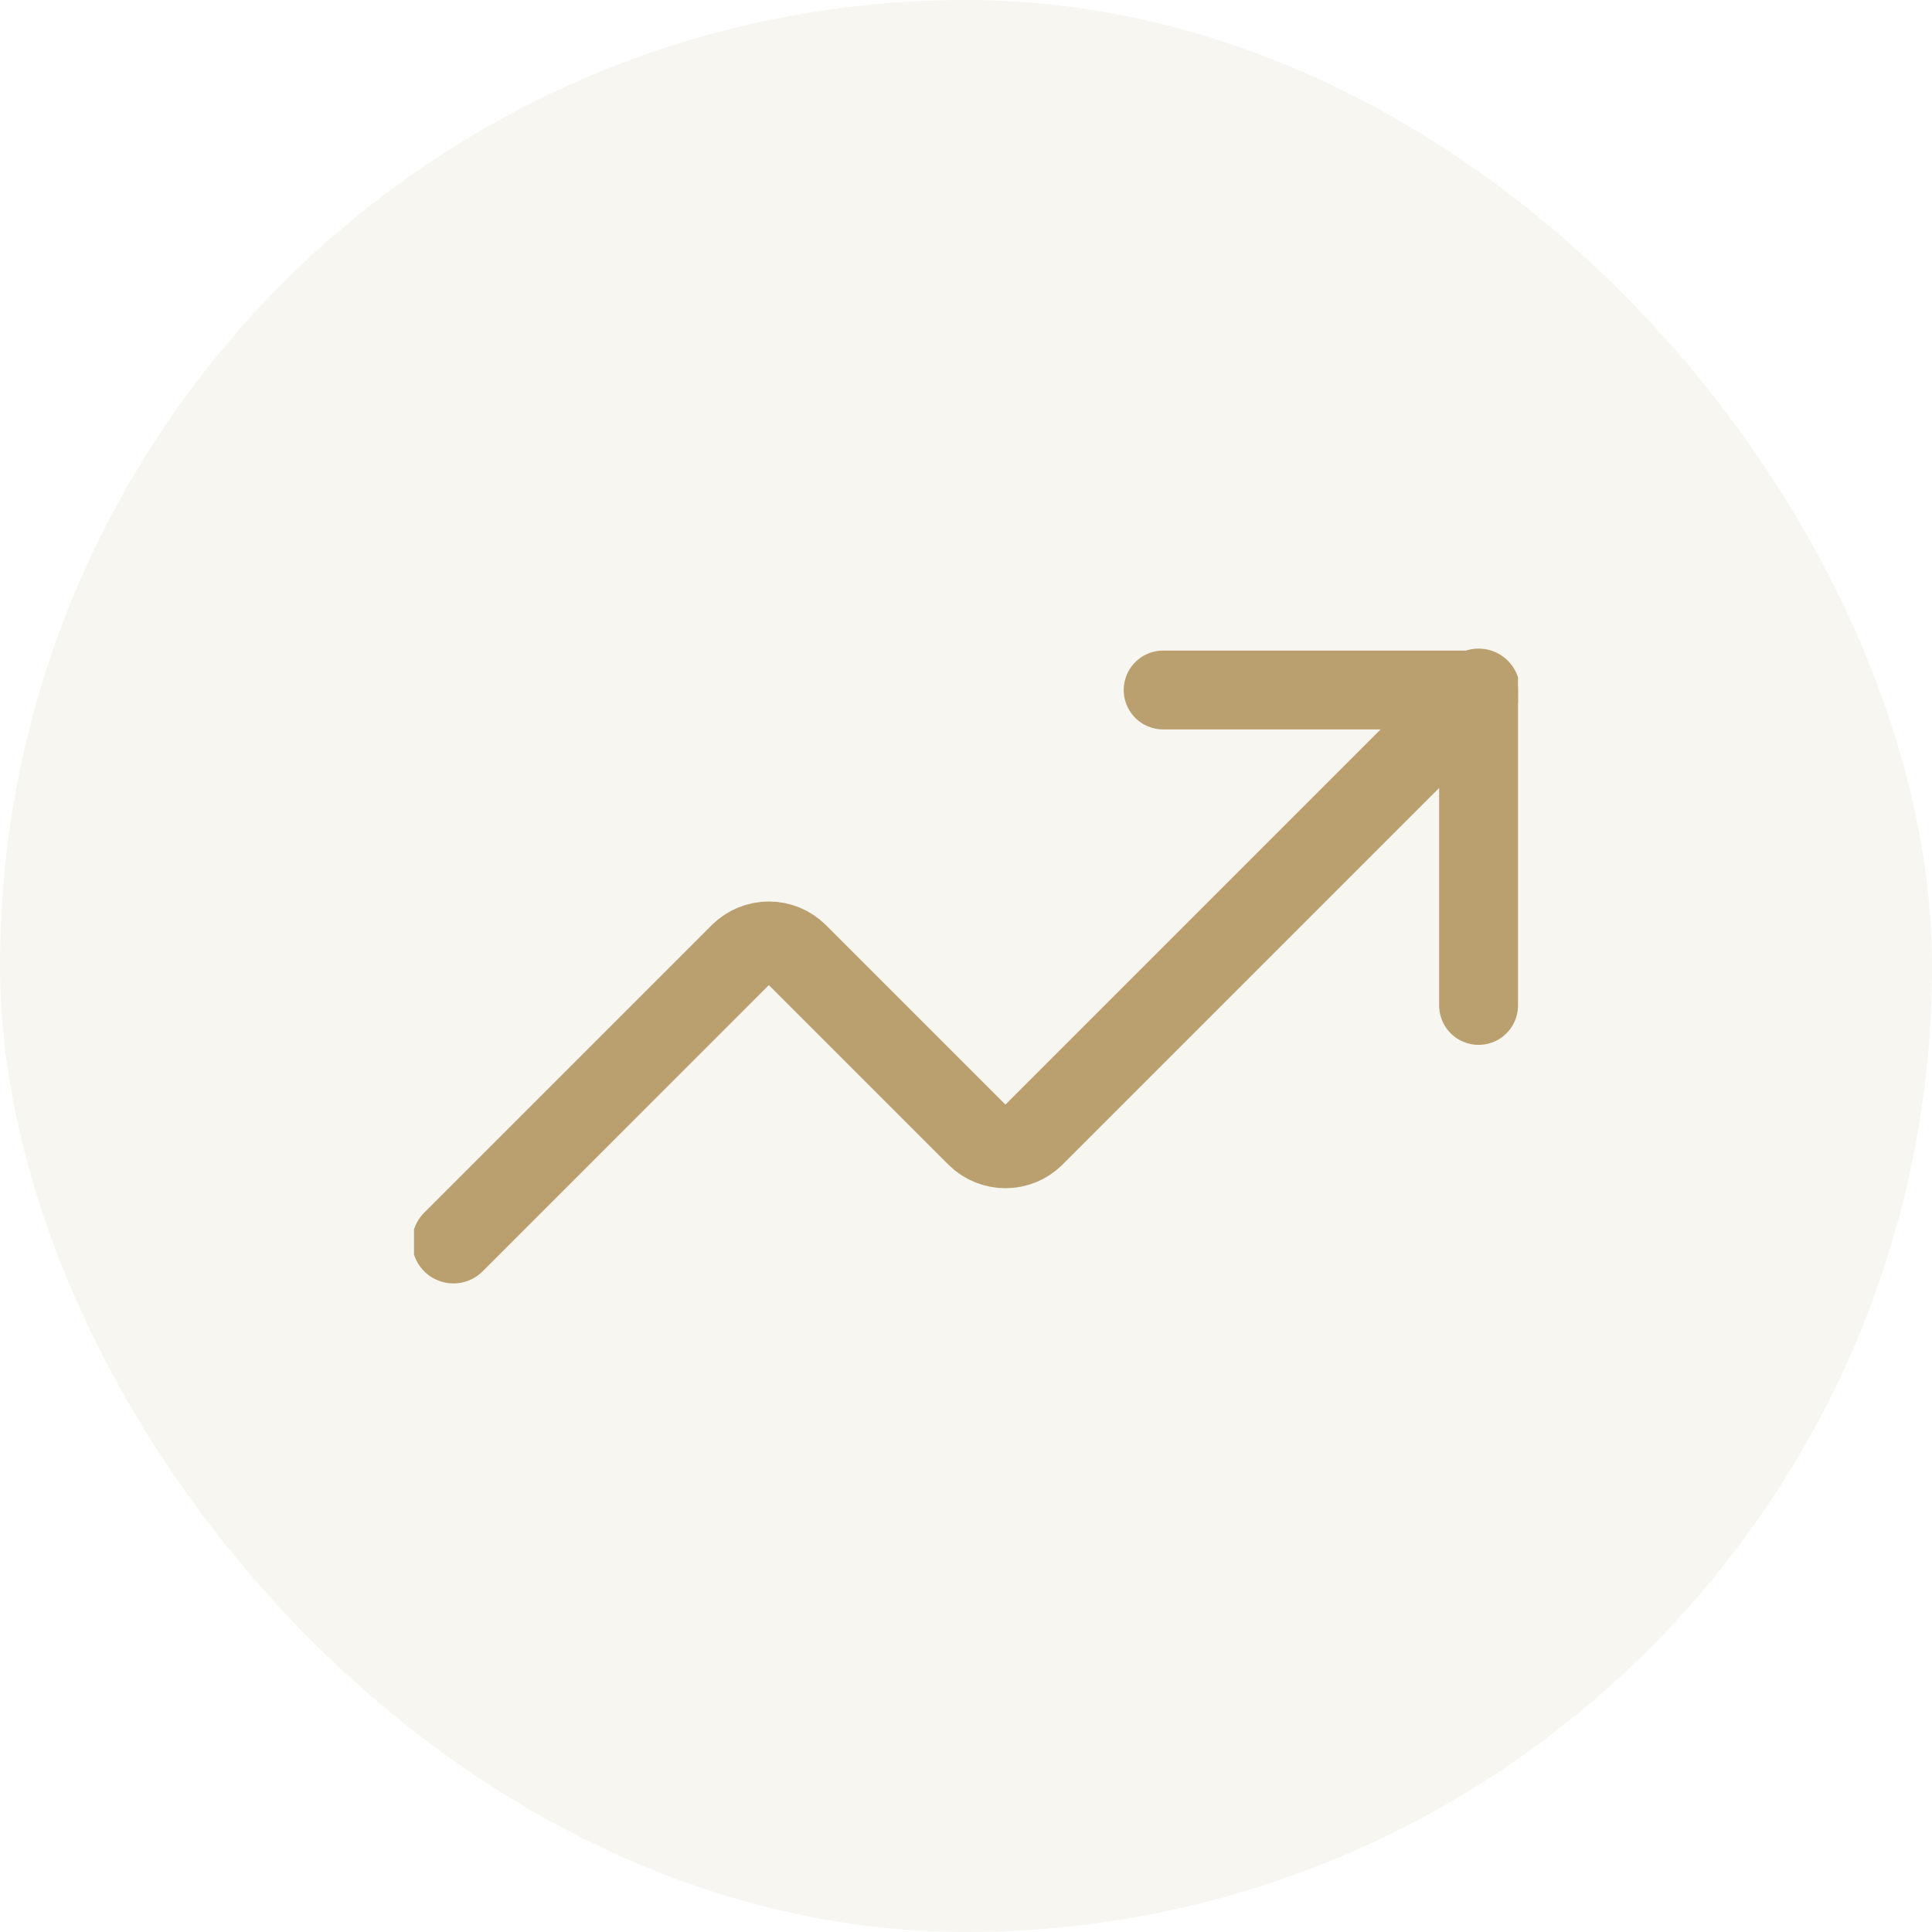
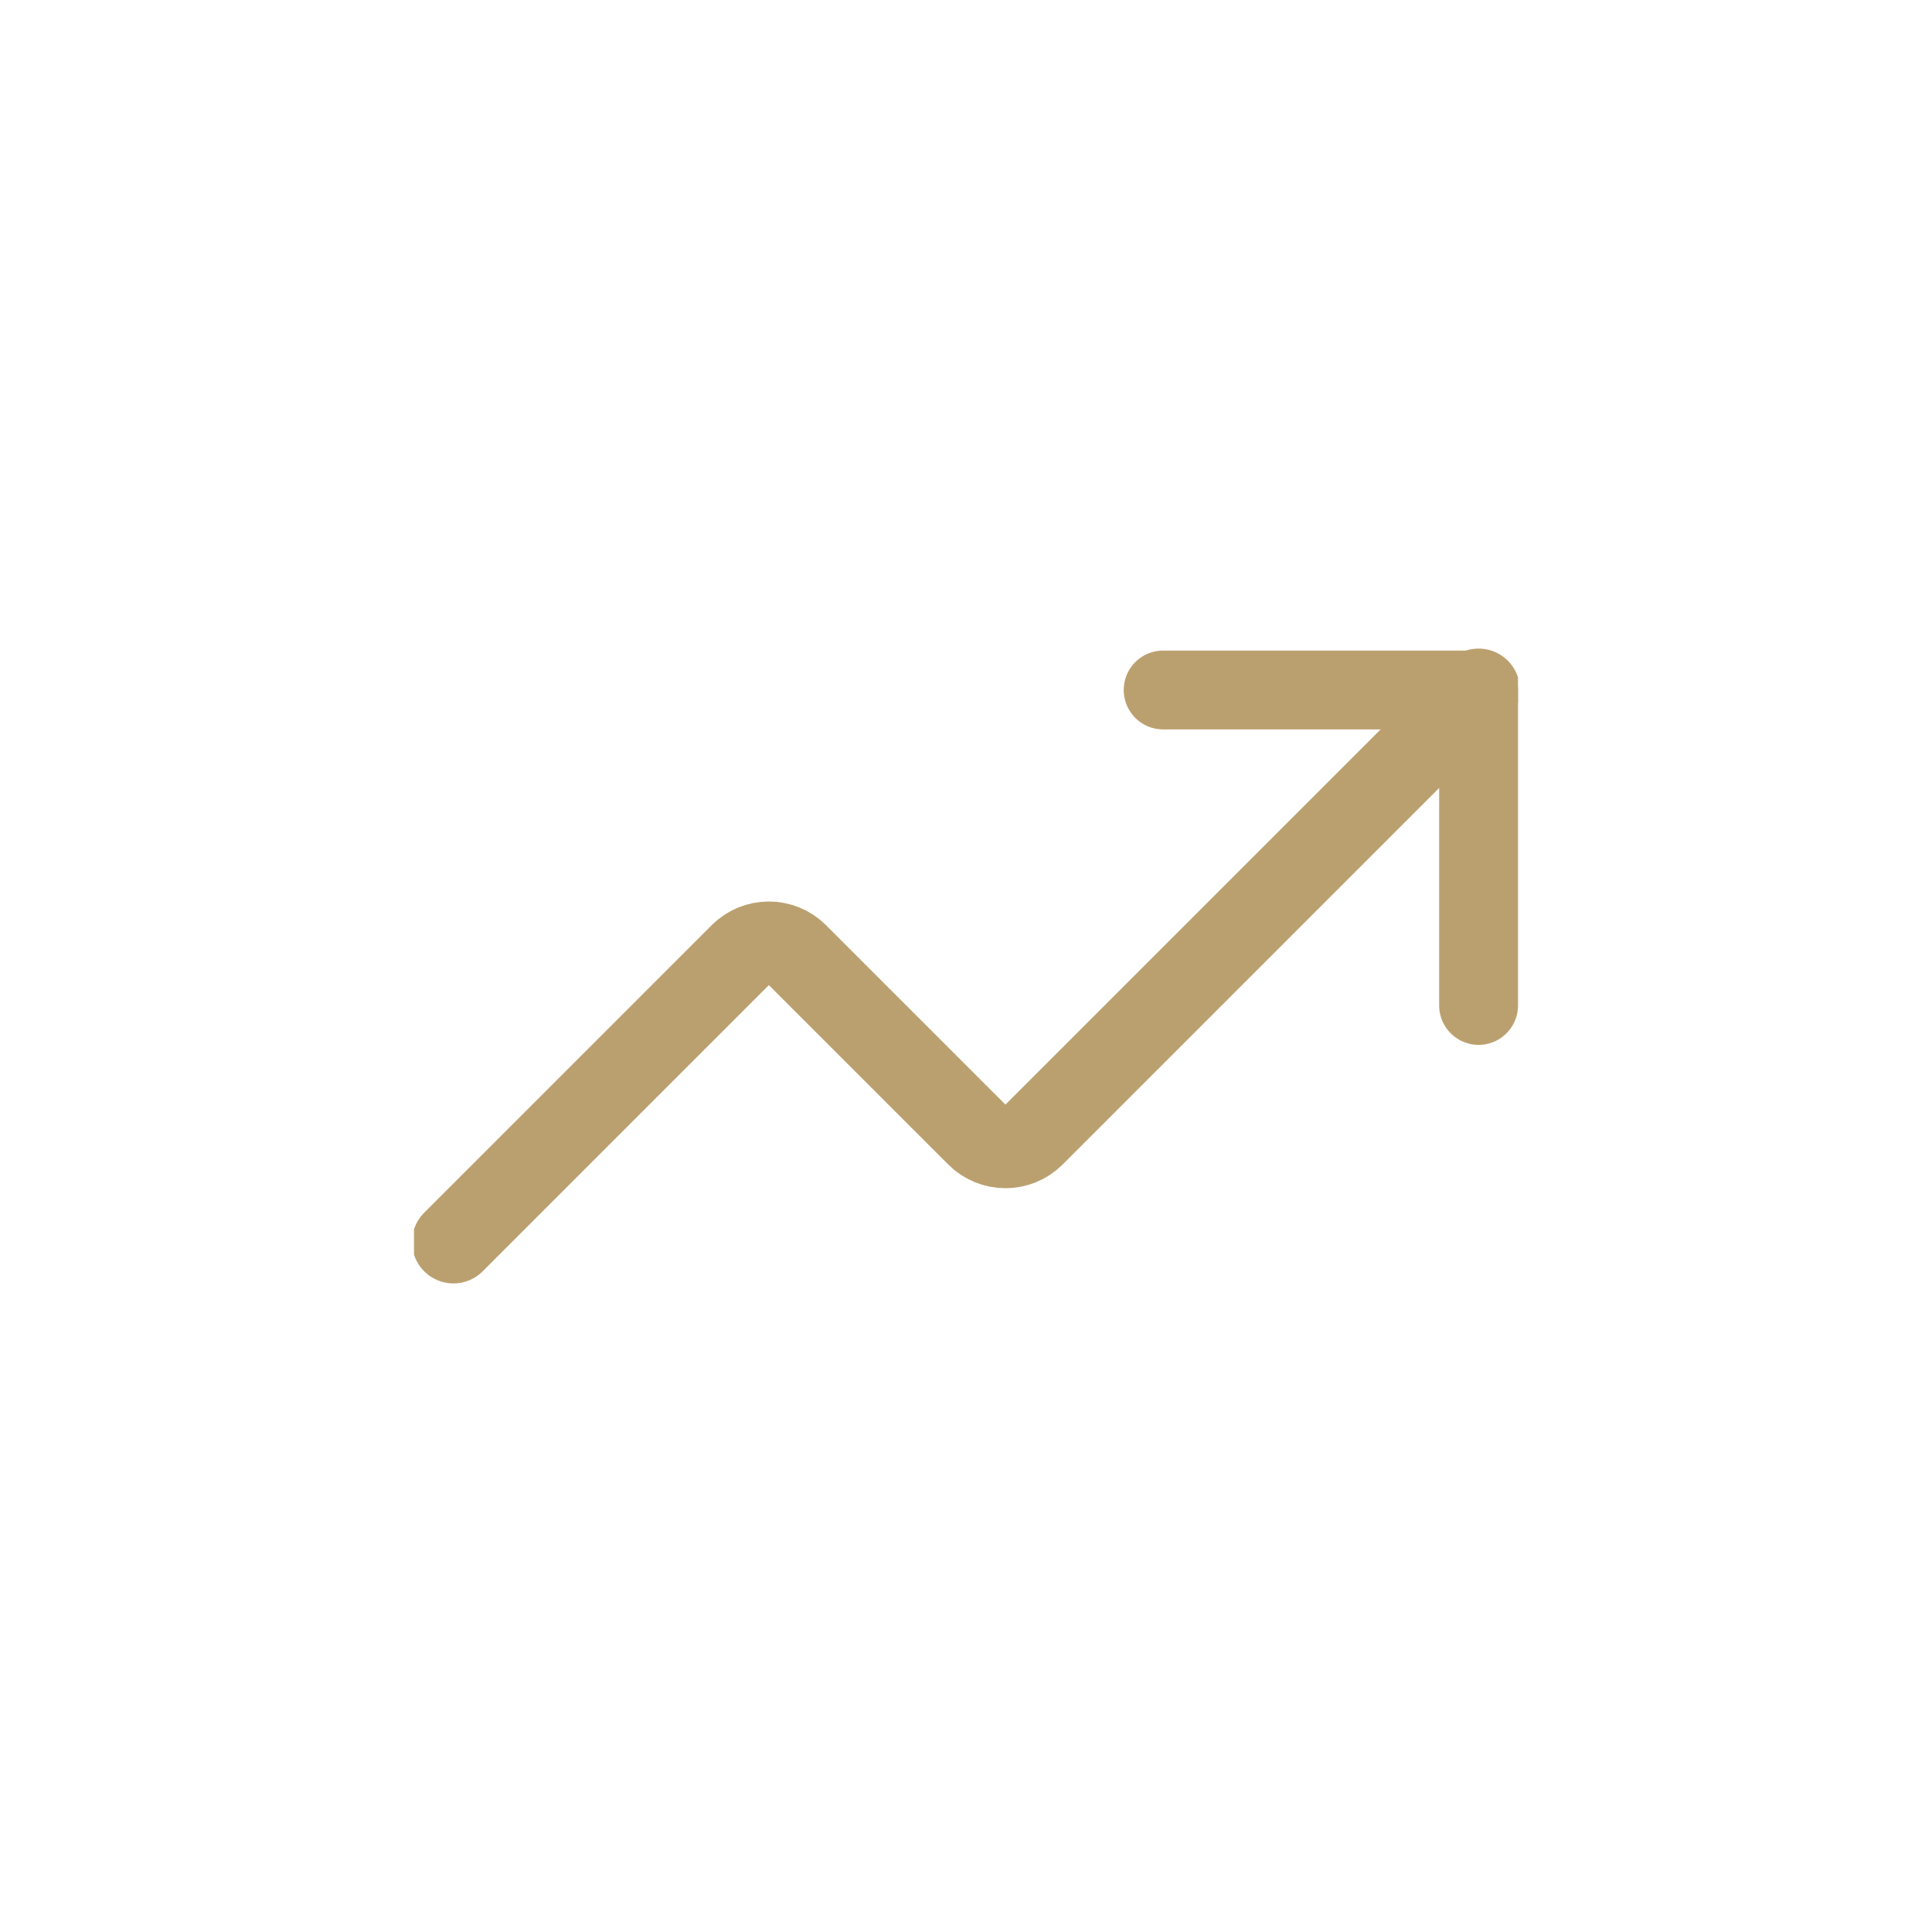
<svg xmlns="http://www.w3.org/2000/svg" width="70" height="70" viewBox="0 0 70 70" fill="none">
-   <rect width="70" height="70" rx="35" fill="#BBA06F" fill-opacity="0.1" />
  <g clip-path="url(#clip0_104_2686)">
    <path d="M42.143 25H53.572V36.429" stroke="#BBA06F" stroke-width="2.857" stroke-linecap="round" stroke-linejoin="round" />
    <path d="M53.572 25L37.429 41.143C37.162 41.405 36.803 41.551 36.429 41.551C36.055 41.551 35.696 41.405 35.429 41.143L28.857 34.571C28.59 34.31 28.231 34.163 27.857 34.163C27.483 34.163 27.124 34.31 26.857 34.571L16.429 45" stroke="#BBA06F" stroke-width="3" stroke-linecap="round" stroke-linejoin="round" />
  </g>
  <defs>
    <clipPath id="clip0_104_2686">
      <rect width="40" height="40" fill="white" transform="translate(15 15)" />
    </clipPath>
  </defs>
</svg>